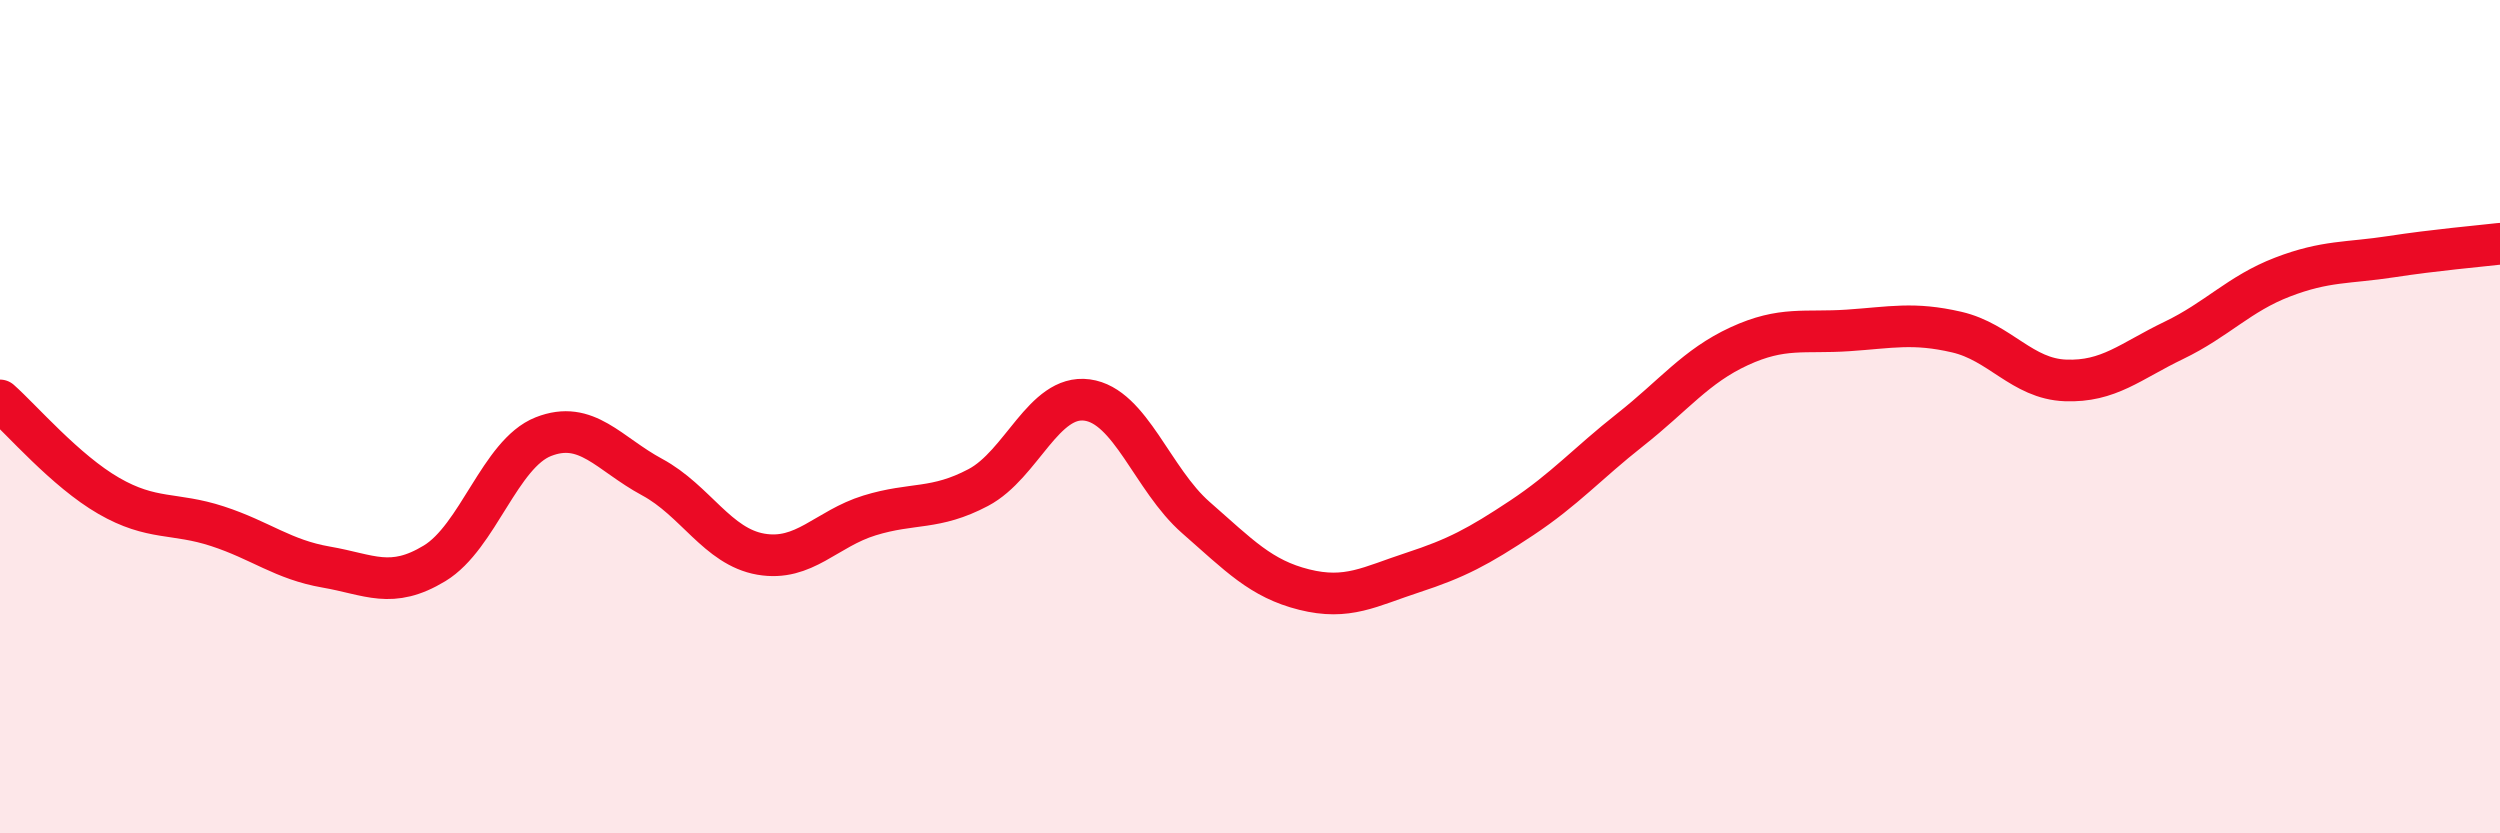
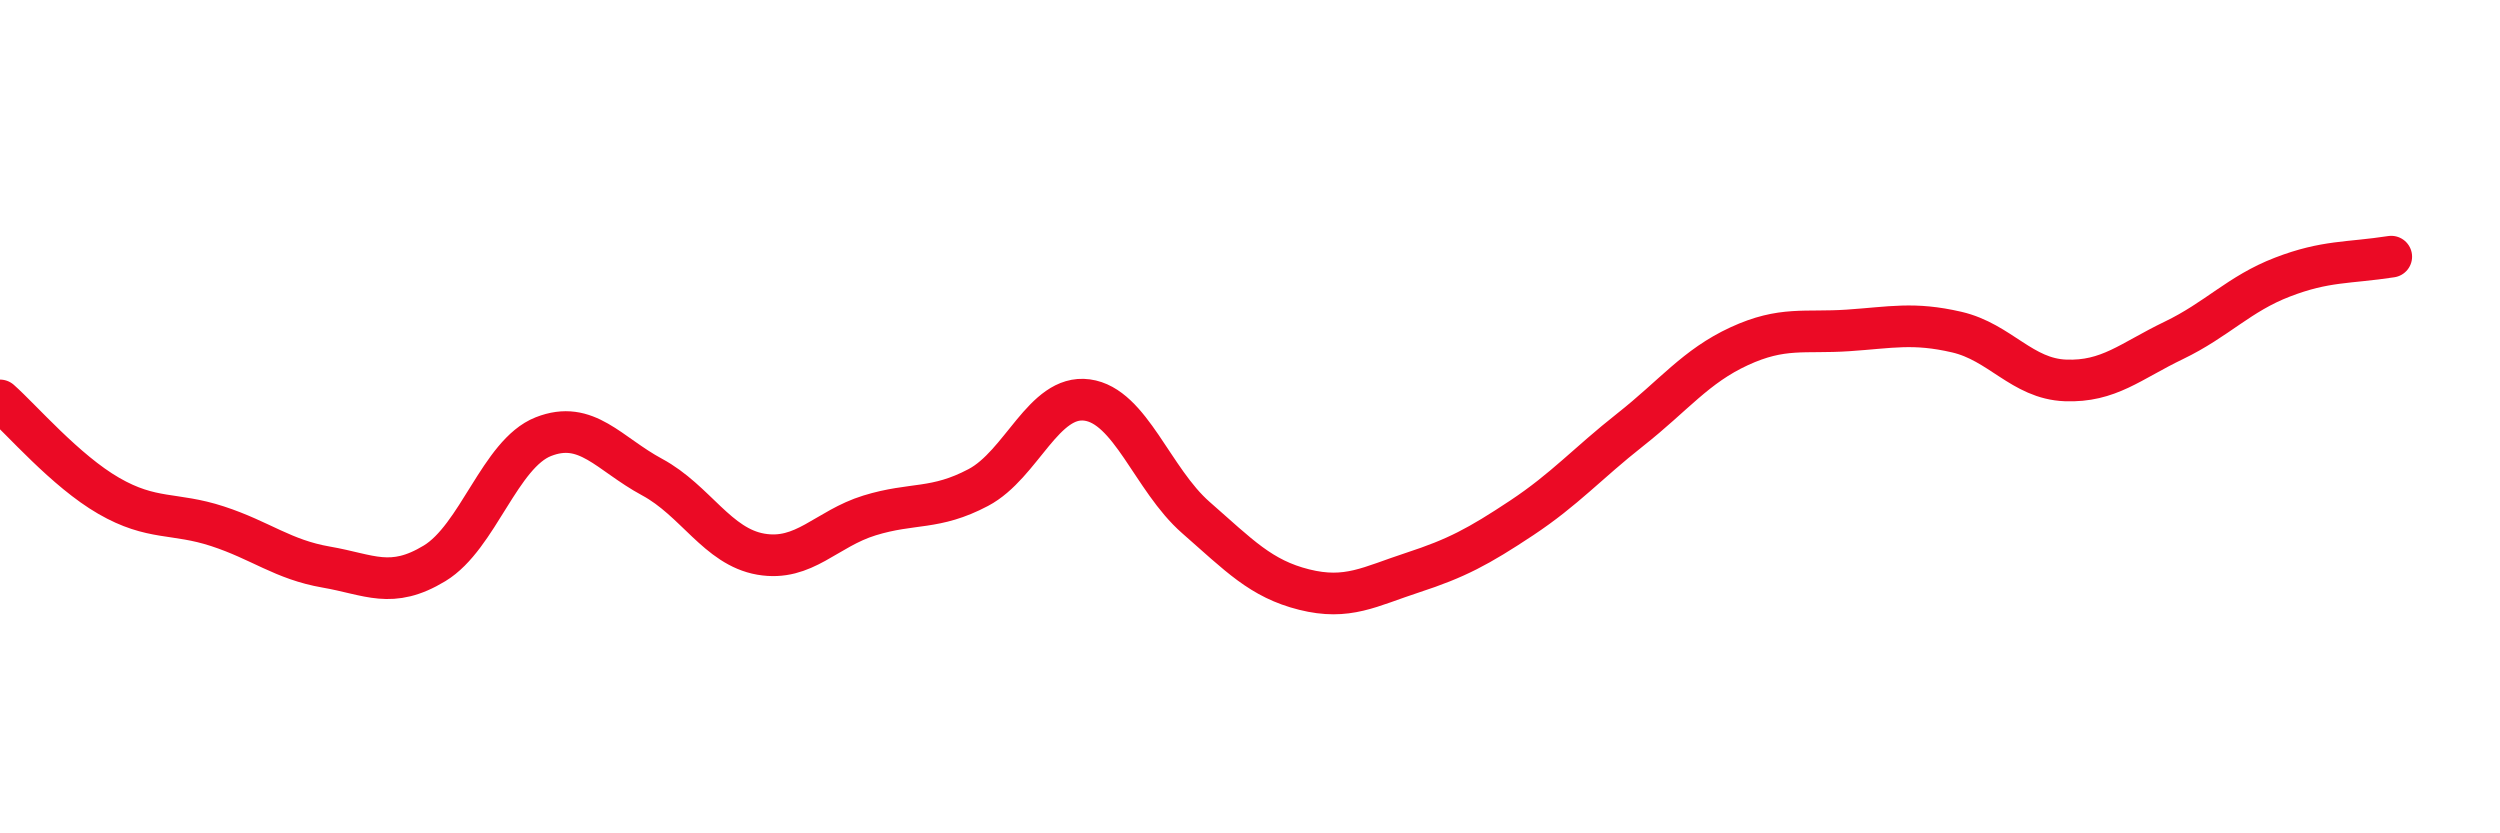
<svg xmlns="http://www.w3.org/2000/svg" width="60" height="20" viewBox="0 0 60 20">
-   <path d="M 0,9.61 C 0.52,10.07 1.57,11.3 2.61,11.9 C 3.65,12.5 4.18,12.29 5.22,12.63 C 6.26,12.97 6.79,13.43 7.83,13.61 C 8.87,13.79 9.39,14.15 10.43,13.52 C 11.47,12.89 12,10.89 13.04,10.48 C 14.08,10.07 14.61,10.89 15.65,11.45 C 16.69,12.01 17.22,13.12 18.26,13.3 C 19.3,13.48 19.83,12.69 20.87,12.37 C 21.91,12.05 22.44,12.25 23.48,11.7 C 24.52,11.15 25.05,9.46 26.09,9.6 C 27.13,9.74 27.66,11.51 28.7,12.42 C 29.74,13.33 30.26,13.89 31.3,14.15 C 32.34,14.41 32.87,14.08 33.91,13.74 C 34.95,13.4 35.48,13.12 36.52,12.43 C 37.56,11.74 38.09,11.13 39.13,10.31 C 40.17,9.49 40.7,8.79 41.74,8.31 C 42.78,7.83 43.31,8 44.35,7.93 C 45.39,7.86 45.92,7.73 46.96,7.97 C 48,8.21 48.53,9.09 49.57,9.13 C 50.61,9.17 51.13,8.67 52.17,8.17 C 53.21,7.67 53.74,7.05 54.78,6.65 C 55.82,6.25 56.35,6.32 57.39,6.16 C 58.43,6 59.48,5.91 60,5.85L60 20L0 20Z" fill="#EB0A25" opacity="0.1" stroke-linecap="round" stroke-linejoin="round" />
-   <path d="M 0,9.61 C 0.52,10.07 1.57,11.3 2.61,11.9 C 3.65,12.5 4.18,12.29 5.22,12.63 C 6.26,12.97 6.79,13.43 7.83,13.61 C 8.87,13.79 9.39,14.15 10.43,13.52 C 11.47,12.89 12,10.89 13.04,10.48 C 14.08,10.07 14.61,10.89 15.65,11.45 C 16.69,12.01 17.22,13.12 18.26,13.3 C 19.3,13.48 19.83,12.69 20.87,12.37 C 21.91,12.05 22.44,12.25 23.48,11.7 C 24.52,11.15 25.05,9.46 26.09,9.6 C 27.13,9.74 27.66,11.51 28.7,12.42 C 29.74,13.33 30.26,13.89 31.3,14.15 C 32.34,14.41 32.87,14.08 33.91,13.74 C 34.95,13.4 35.48,13.12 36.52,12.43 C 37.56,11.74 38.09,11.13 39.13,10.31 C 40.17,9.49 40.7,8.79 41.74,8.31 C 42.78,7.83 43.31,8 44.35,7.93 C 45.39,7.86 45.92,7.73 46.96,7.97 C 48,8.21 48.53,9.09 49.57,9.13 C 50.61,9.17 51.13,8.67 52.17,8.17 C 53.21,7.67 53.74,7.05 54.78,6.65 C 55.82,6.25 56.35,6.32 57.39,6.16 C 58.43,6 59.48,5.91 60,5.85" stroke="#EB0A25" stroke-width="1" fill="none" stroke-linecap="round" stroke-linejoin="round" />
+   <path d="M 0,9.61 C 0.52,10.07 1.57,11.3 2.61,11.9 C 3.65,12.5 4.18,12.29 5.22,12.63 C 6.26,12.97 6.79,13.43 7.83,13.61 C 8.87,13.79 9.39,14.15 10.43,13.52 C 11.47,12.89 12,10.89 13.04,10.48 C 14.08,10.07 14.61,10.89 15.65,11.45 C 16.69,12.01 17.22,13.12 18.26,13.3 C 19.3,13.48 19.83,12.69 20.87,12.37 C 21.91,12.05 22.44,12.25 23.48,11.7 C 24.52,11.15 25.05,9.46 26.09,9.6 C 27.13,9.74 27.66,11.51 28.7,12.42 C 29.74,13.33 30.26,13.89 31.3,14.15 C 32.34,14.41 32.87,14.08 33.91,13.74 C 34.95,13.4 35.48,13.12 36.52,12.43 C 37.56,11.74 38.09,11.13 39.13,10.31 C 40.17,9.49 40.7,8.79 41.74,8.31 C 42.78,7.83 43.31,8 44.35,7.93 C 45.39,7.86 45.92,7.73 46.96,7.97 C 48,8.21 48.53,9.09 49.57,9.13 C 50.61,9.17 51.13,8.67 52.17,8.17 C 53.21,7.67 53.74,7.05 54.78,6.65 C 55.82,6.25 56.35,6.32 57.39,6.16 " stroke="#EB0A25" stroke-width="1" fill="none" stroke-linecap="round" stroke-linejoin="round" />
</svg>